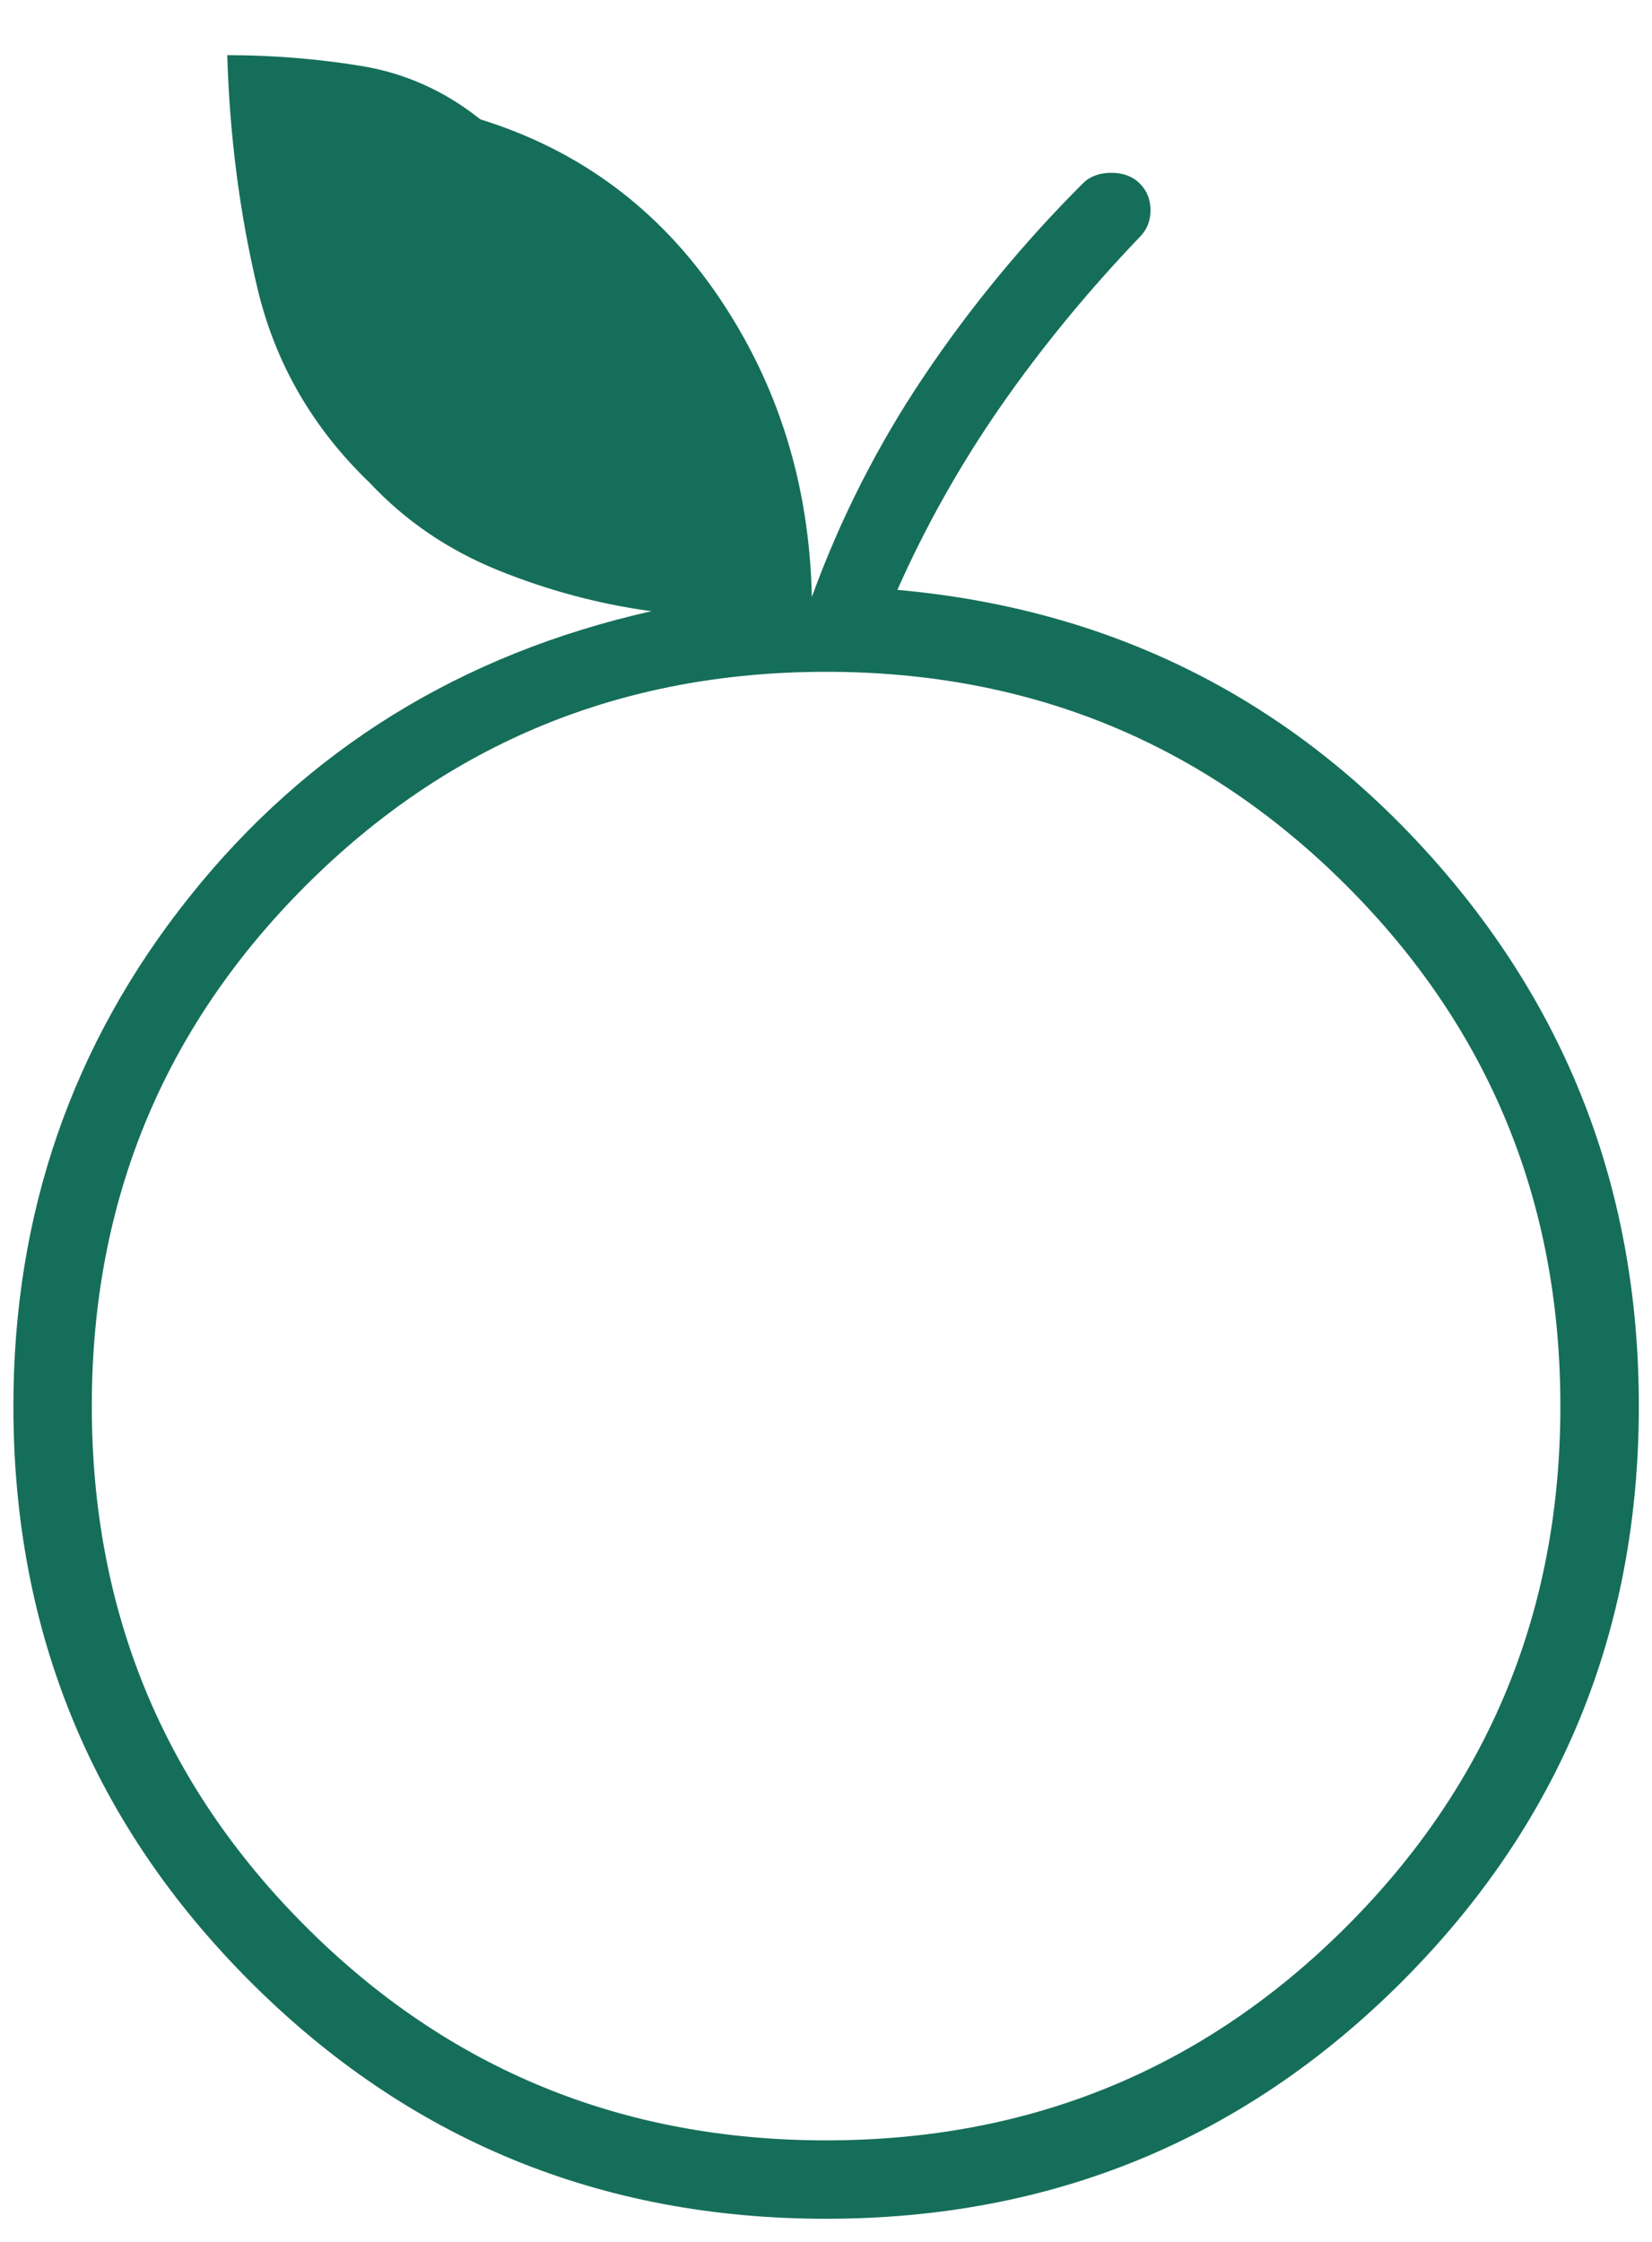
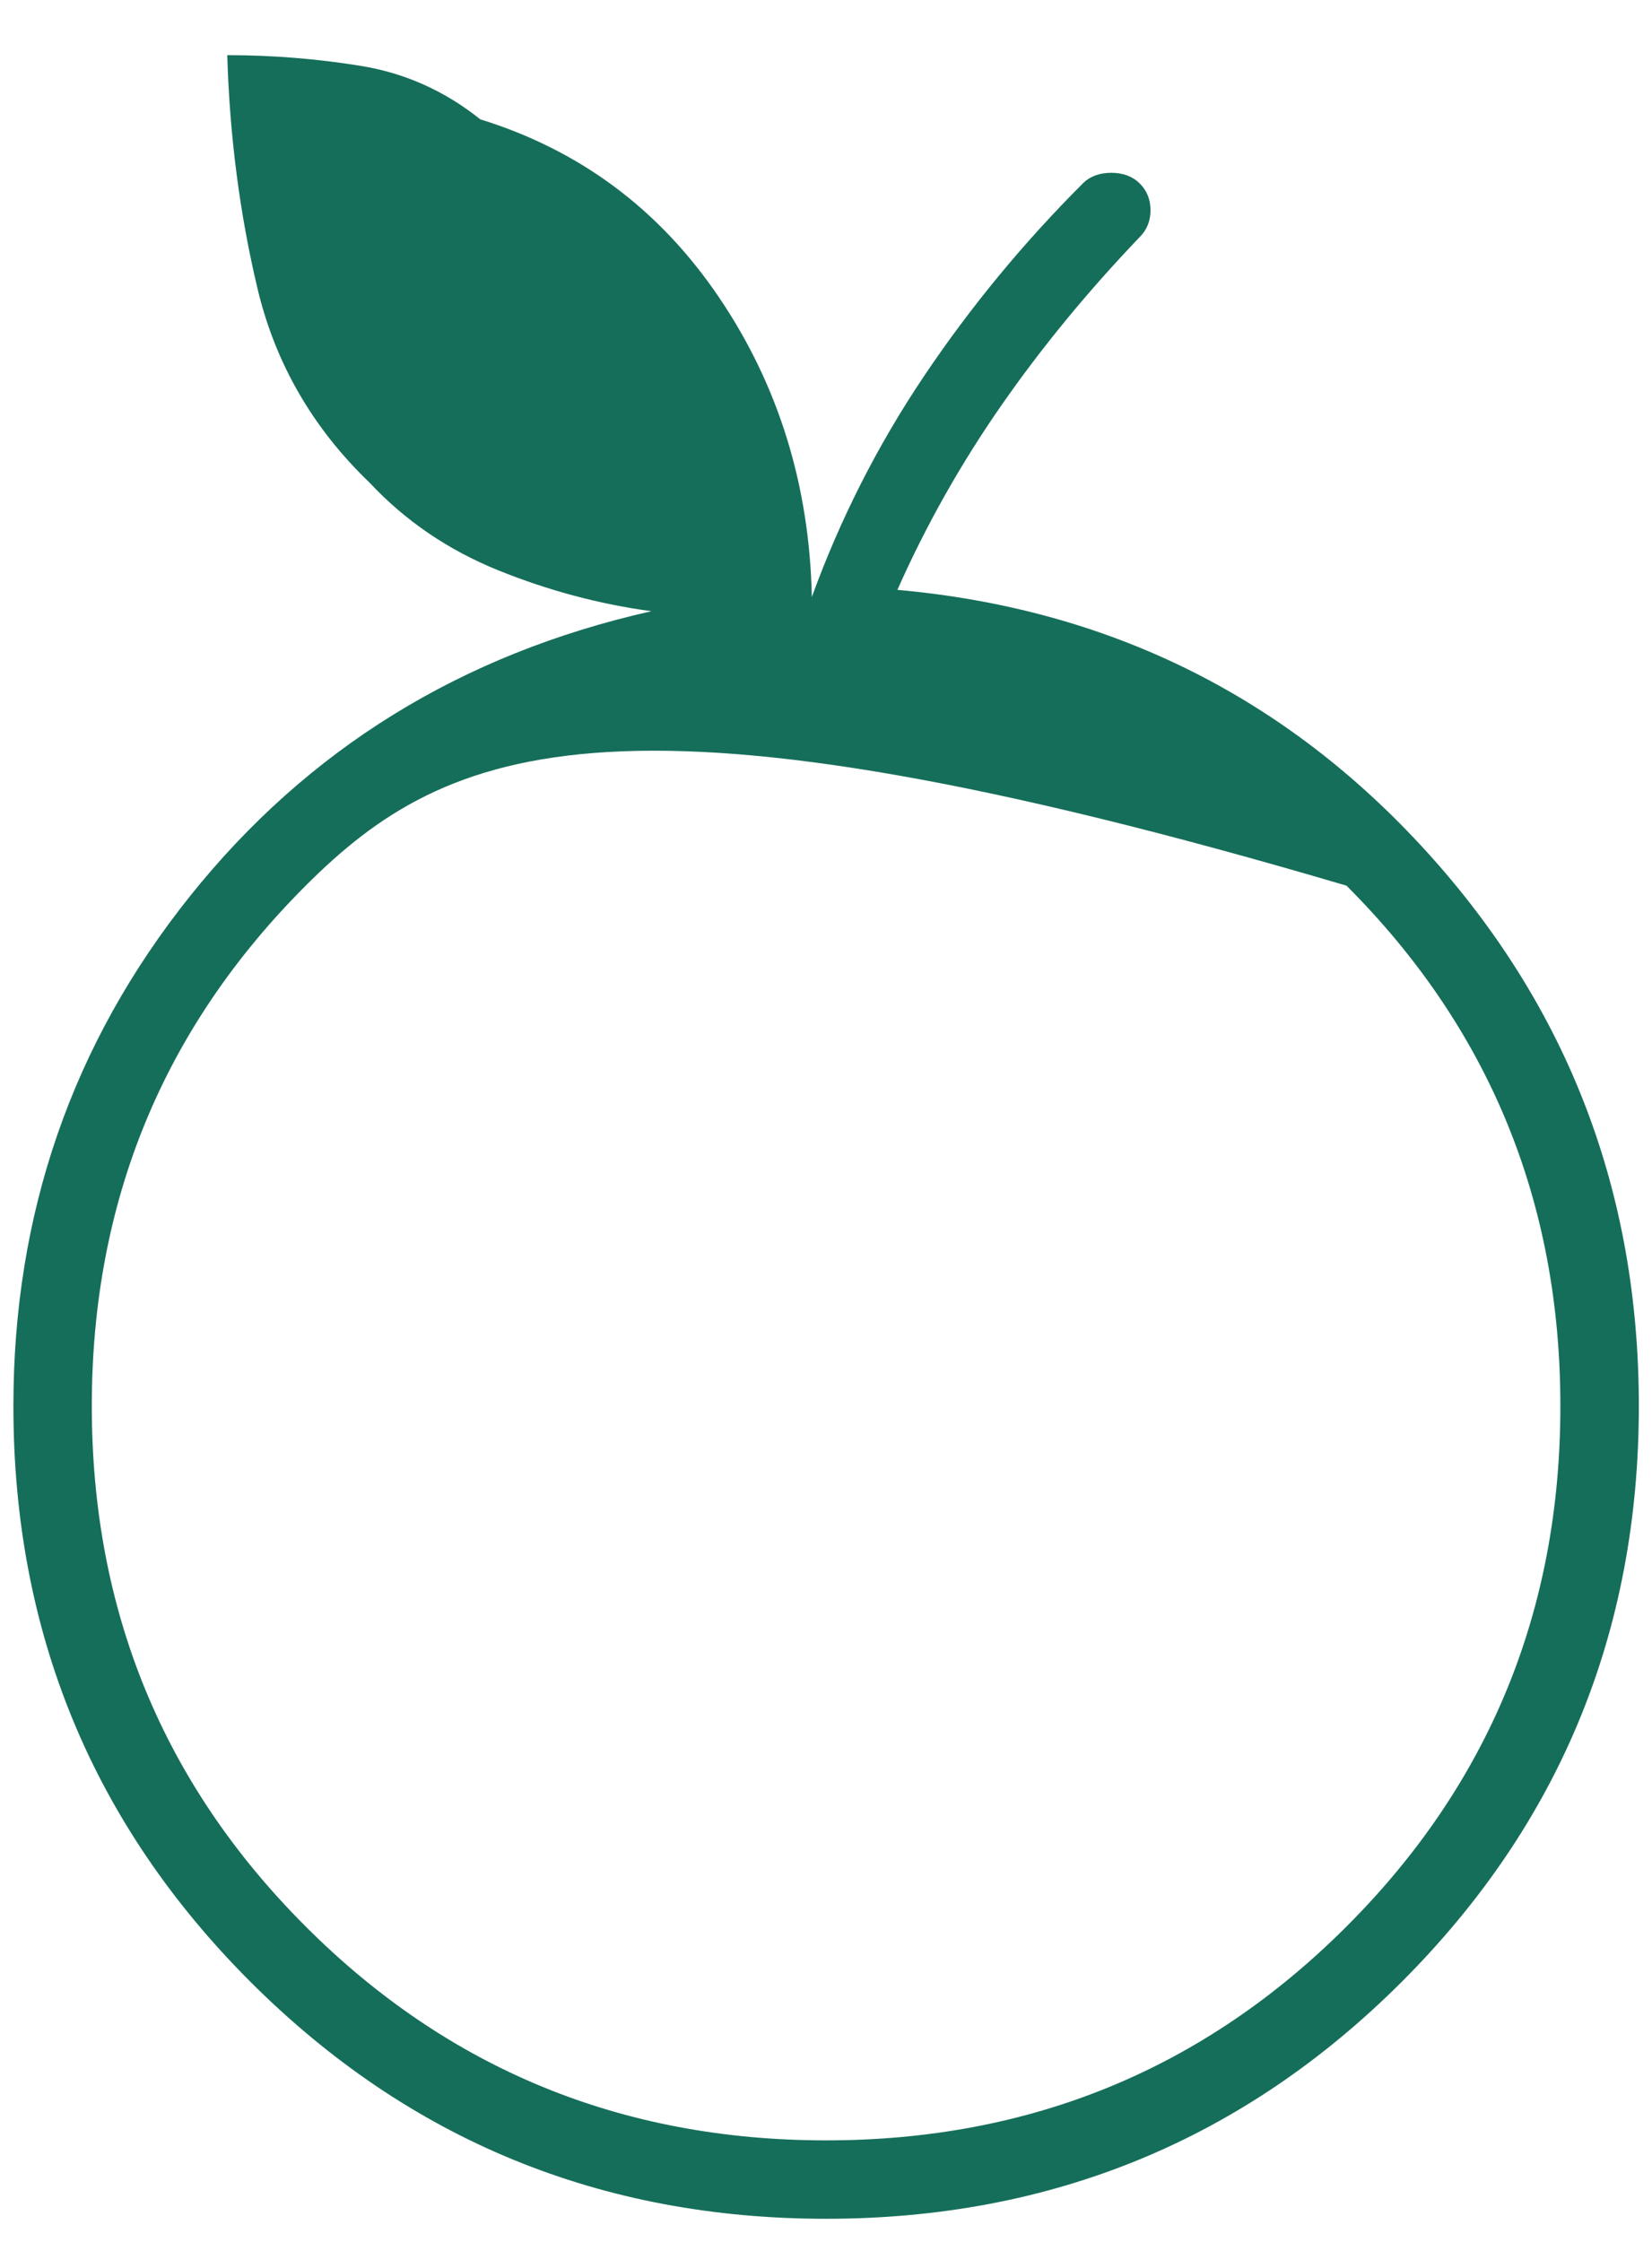
<svg xmlns="http://www.w3.org/2000/svg" width="28" height="38" viewBox="0 0 28 38" fill="none">
-   <path d="M14.002 37.608C10.175 37.608 6.923 36.269 4.244 33.591C1.566 30.912 0.227 27.66 0.227 23.833C0.227 20.571 1.223 17.691 3.217 15.194C5.211 12.697 7.819 11.085 11.041 10.36C10.155 10.24 9.289 10.008 8.443 9.666C7.597 9.323 6.872 8.83 6.268 8.185C5.302 7.259 4.667 6.161 4.365 4.893C4.063 3.624 3.892 2.305 3.852 0.935C4.617 0.935 5.372 0.996 6.117 1.117C6.862 1.238 7.537 1.54 8.141 2.023C9.833 2.547 11.182 3.553 12.189 5.044C13.196 6.534 13.72 8.226 13.76 10.119C14.243 8.79 14.878 7.541 15.663 6.373C16.448 5.205 17.345 4.117 18.352 3.11C18.472 2.99 18.634 2.929 18.835 2.929C19.036 2.929 19.197 2.99 19.318 3.11C19.439 3.231 19.5 3.382 19.5 3.564C19.5 3.745 19.439 3.896 19.318 4.017C18.432 4.943 17.647 5.9 16.962 6.886C16.277 7.873 15.693 8.91 15.21 9.998C18.795 10.32 21.785 11.8 24.182 14.438C26.578 17.077 27.777 20.208 27.777 23.833C27.777 27.66 26.437 30.912 23.759 33.591C21.08 36.269 17.828 37.608 14.002 37.608ZM14.002 36.279C17.465 36.279 20.406 35.071 22.822 32.654C25.239 30.238 26.447 27.297 26.447 23.833C26.447 20.369 25.239 17.429 22.822 15.012C20.406 12.596 17.465 11.387 14.002 11.387C10.538 11.387 7.597 12.596 5.181 15.012C2.764 17.429 1.556 20.369 1.556 23.833C1.556 27.297 2.764 30.238 5.181 32.654C7.597 35.071 10.538 36.279 14.002 36.279Z" fill="#156E5A" />
+   <path d="M14.002 37.608C10.175 37.608 6.923 36.269 4.244 33.591C1.566 30.912 0.227 27.66 0.227 23.833C0.227 20.571 1.223 17.691 3.217 15.194C5.211 12.697 7.819 11.085 11.041 10.36C10.155 10.24 9.289 10.008 8.443 9.666C7.597 9.323 6.872 8.83 6.268 8.185C5.302 7.259 4.667 6.161 4.365 4.893C4.063 3.624 3.892 2.305 3.852 0.935C4.617 0.935 5.372 0.996 6.117 1.117C6.862 1.238 7.537 1.54 8.141 2.023C9.833 2.547 11.182 3.553 12.189 5.044C13.196 6.534 13.72 8.226 13.76 10.119C14.243 8.79 14.878 7.541 15.663 6.373C16.448 5.205 17.345 4.117 18.352 3.11C18.472 2.99 18.634 2.929 18.835 2.929C19.036 2.929 19.197 2.99 19.318 3.11C19.439 3.231 19.5 3.382 19.5 3.564C19.5 3.745 19.439 3.896 19.318 4.017C18.432 4.943 17.647 5.9 16.962 6.886C16.277 7.873 15.693 8.91 15.21 9.998C18.795 10.32 21.785 11.8 24.182 14.438C26.578 17.077 27.777 20.208 27.777 23.833C27.777 27.66 26.437 30.912 23.759 33.591C21.08 36.269 17.828 37.608 14.002 37.608ZM14.002 36.279C17.465 36.279 20.406 35.071 22.822 32.654C25.239 30.238 26.447 27.297 26.447 23.833C26.447 20.369 25.239 17.429 22.822 15.012C10.538 11.387 7.597 12.596 5.181 15.012C2.764 17.429 1.556 20.369 1.556 23.833C1.556 27.297 2.764 30.238 5.181 32.654C7.597 35.071 10.538 36.279 14.002 36.279Z" fill="#156E5A" />
</svg>